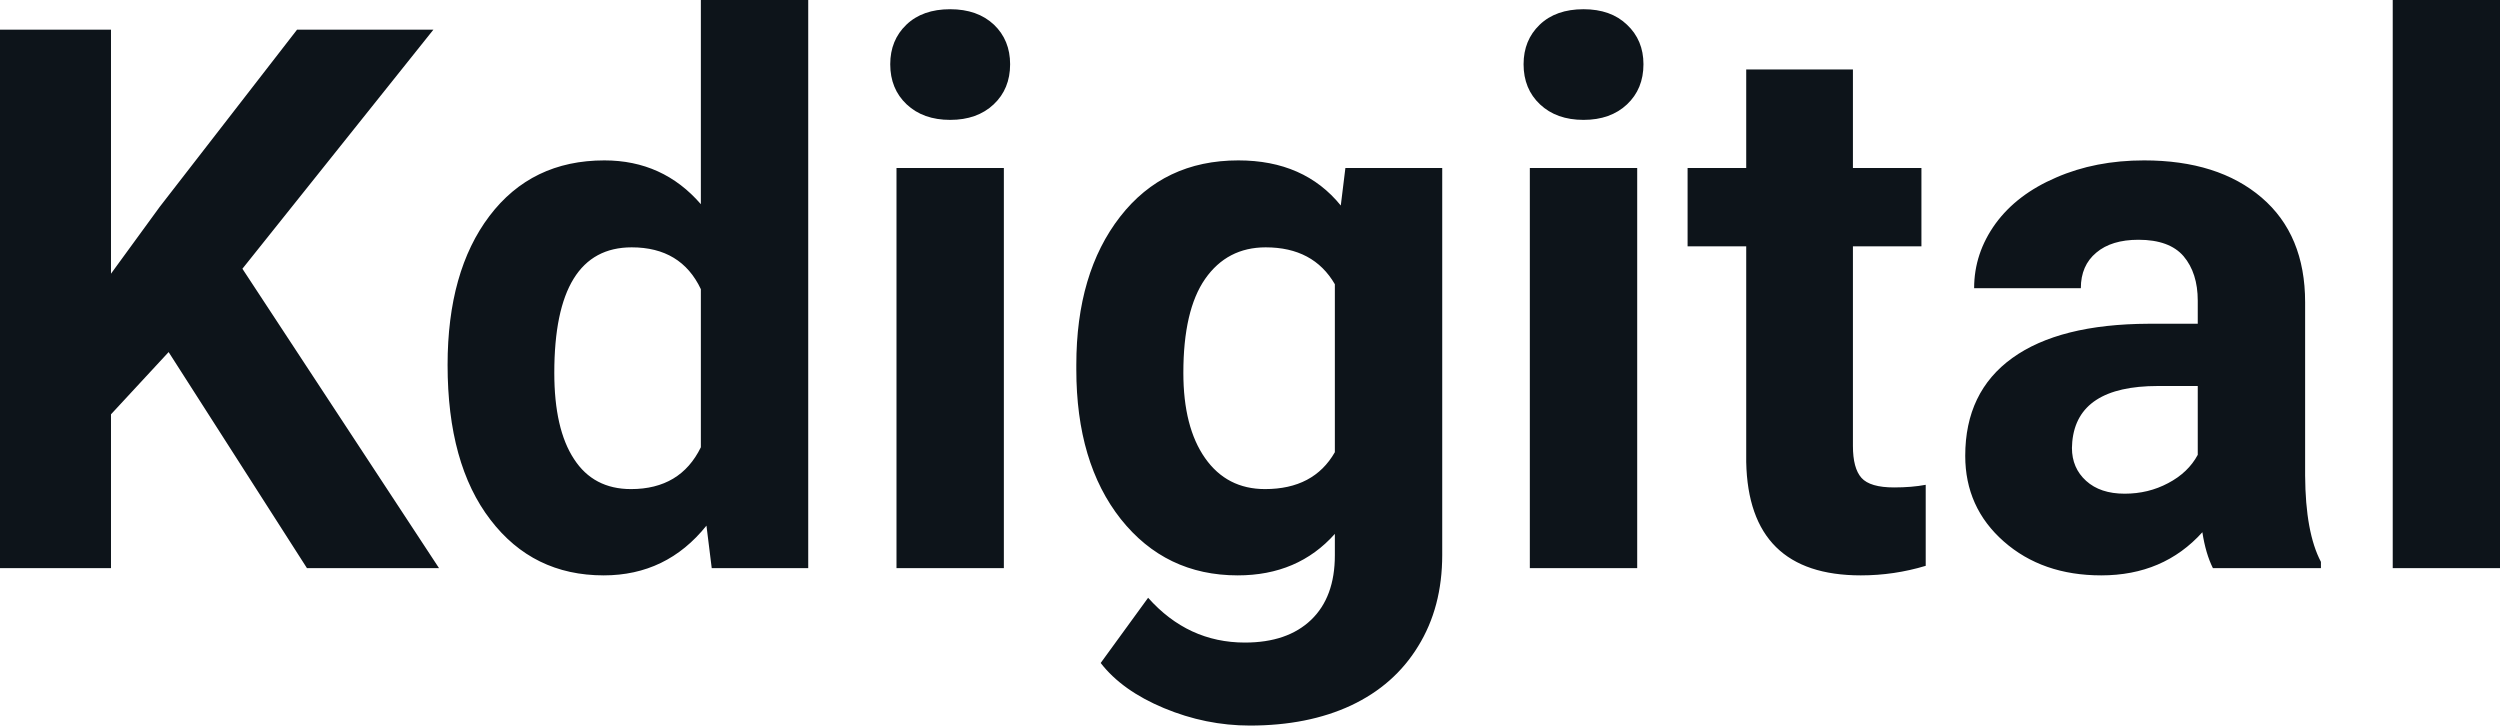
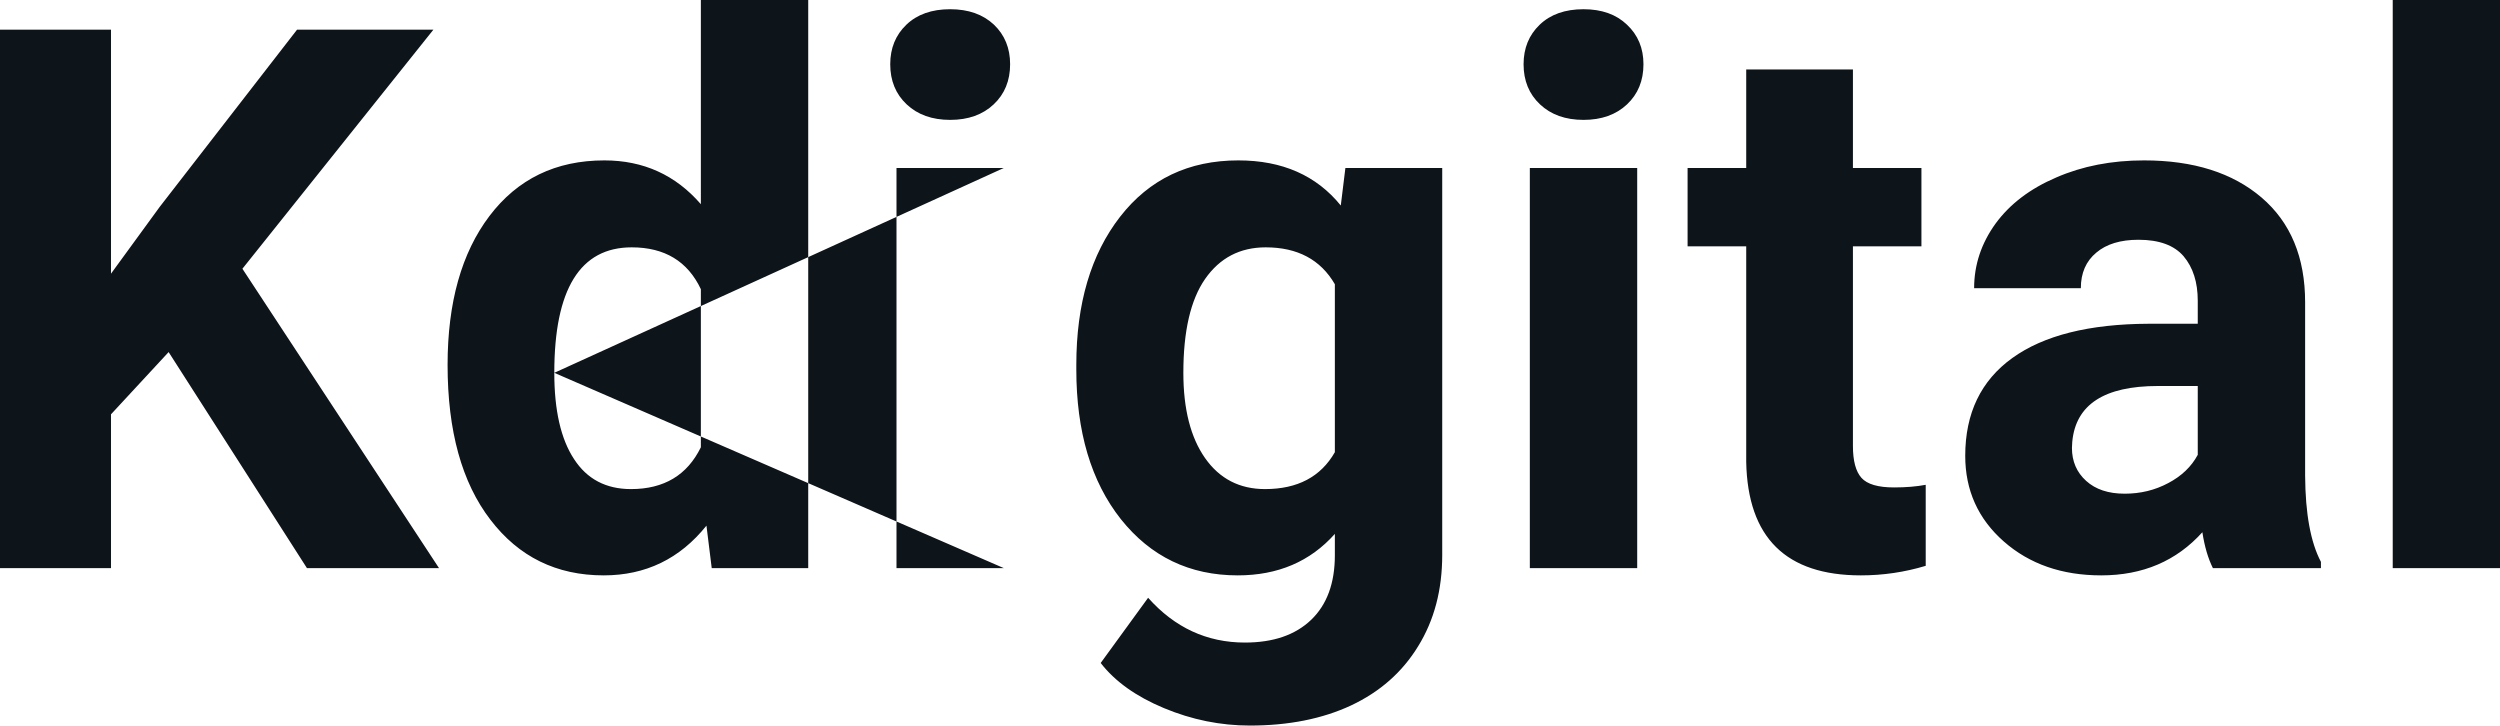
<svg xmlns="http://www.w3.org/2000/svg" fill="#0d141a" viewBox="0 0 75.907 22.034" height="100%" width="100%">
-   <path preserveAspectRatio="none" d="M9.32 17.25L5.12 10.69L3.37 12.58L3.37 17.25L0 17.25L0 0.90L3.37 0.90L3.37 8.31L4.85 6.28L9.02 0.90L13.16 0.90L7.36 8.16L13.33 17.25L9.32 17.25ZM13.59 11.08L13.59 11.08Q13.59 8.24 14.86 6.56Q16.14 4.87 18.35 4.87L18.35 4.87Q20.13 4.87 21.28 6.20L21.28 6.20L21.28 0L24.54 0L24.54 17.25L21.61 17.25L21.45 15.96Q20.24 17.47 18.33 17.47L18.33 17.47Q16.18 17.47 14.89 15.78Q13.59 14.09 13.59 11.08ZM16.83 11.32L16.83 11.32Q16.83 13.03 17.43 13.94Q18.02 14.85 19.16 14.85L19.16 14.85Q20.66 14.85 21.28 13.58L21.28 13.58L21.28 8.78Q20.68 7.51 19.18 7.51L19.18 7.51Q16.83 7.51 16.83 11.32ZM30.48 5.10L30.48 17.25L27.22 17.25L27.22 5.10L30.48 5.10ZM27.03 1.95L27.03 1.95Q27.03 1.22 27.52 0.75Q28.01 0.28 28.85 0.28L28.85 0.28Q29.68 0.28 30.18 0.75Q30.67 1.22 30.67 1.95L30.67 1.95Q30.67 2.70 30.17 3.17Q29.67 3.64 28.85 3.64Q28.03 3.64 27.53 3.17Q27.03 2.70 27.03 1.95ZM32.68 11.22L32.68 11.08Q32.68 8.29 34.01 6.58Q35.34 4.87 37.60 4.87L37.60 4.87Q39.60 4.87 40.71 6.24L40.71 6.24L40.85 5.10L43.79 5.10L43.79 16.85Q43.79 18.44 43.06 19.62Q42.34 20.80 41.02 21.42Q39.71 22.03 37.95 22.03L37.95 22.03Q36.61 22.03 35.34 21.50Q34.07 20.97 33.42 20.13L33.42 20.13L34.86 18.15Q36.07 19.51 37.80 19.51L37.80 19.51Q39.09 19.51 39.81 18.82Q40.53 18.13 40.53 16.86L40.53 16.86L40.53 16.21Q39.41 17.47 37.58 17.47L37.58 17.47Q35.39 17.47 34.03 15.76Q32.68 14.05 32.68 11.22L32.68 11.22ZM35.93 11.32L35.93 11.32Q35.93 12.97 36.59 13.91Q37.25 14.85 38.41 14.85L38.41 14.85Q39.89 14.85 40.53 13.73L40.53 13.73L40.53 8.63Q39.88 7.51 38.43 7.51L38.43 7.51Q37.26 7.51 36.59 8.47Q35.93 9.42 35.93 11.32ZM49.71 5.10L49.71 17.25L46.45 17.25L46.45 5.10L49.71 5.10ZM46.26 1.95L46.26 1.95Q46.26 1.22 46.75 0.75Q47.24 0.28 48.08 0.28L48.08 0.28Q48.91 0.28 49.40 0.75Q49.90 1.22 49.90 1.95L49.90 1.95Q49.90 2.70 49.40 3.17Q48.90 3.64 48.08 3.64Q47.26 3.64 46.76 3.17Q46.26 2.70 46.26 1.95ZM53.02 2.11L56.26 2.11L56.26 5.10L58.34 5.10L58.34 7.48L56.26 7.48L56.26 13.54Q56.26 14.22 56.52 14.51Q56.78 14.80 57.51 14.80L57.51 14.80Q58.05 14.80 58.47 14.72L58.47 14.72L58.47 17.18Q57.51 17.47 56.50 17.47L56.50 17.47Q53.09 17.47 53.02 14.03L53.02 14.03L53.02 7.48L51.24 7.48L51.24 5.10L53.02 5.10L53.02 2.11ZM70.47 17.25L67.19 17.25Q66.97 16.81 66.87 16.16L66.87 16.16Q65.69 17.47 63.80 17.47L63.80 17.47Q62.01 17.47 60.84 16.44Q59.67 15.41 59.67 13.84L59.67 13.84Q59.67 11.90 61.10 10.87Q62.53 9.84 65.24 9.83L65.24 9.83L66.73 9.83L66.73 9.13Q66.73 8.29 66.30 7.78Q65.87 7.28 64.93 7.28L64.93 7.28Q64.11 7.28 63.65 7.67Q63.18 8.06 63.18 8.75L63.18 8.75L59.94 8.75Q59.94 7.69 60.59 6.79Q61.24 5.90 62.43 5.39Q63.62 4.87 65.10 4.87L65.10 4.87Q67.35 4.87 68.67 6.00Q69.99 7.13 69.99 9.18L69.99 9.18L69.99 14.44Q70.00 16.17 70.47 17.06L70.47 17.06L70.47 17.25ZM64.51 14.99L64.51 14.99Q65.23 14.99 65.83 14.67Q66.44 14.35 66.73 13.81L66.73 13.81L66.73 11.72L65.52 11.72Q63.08 11.72 62.92 13.41L62.92 13.41L62.91 13.60Q62.91 14.21 63.34 14.60Q63.77 14.99 64.51 14.99ZM75.91 0L75.91 17.25L72.65 17.25L72.65 0L75.91 0Z" />
+   <path preserveAspectRatio="none" d="M9.32 17.25L5.12 10.69L3.37 12.58L3.37 17.25L0 17.25L0 0.90L3.37 0.90L3.37 8.31L4.85 6.28L9.02 0.90L13.16 0.90L7.36 8.16L13.33 17.25L9.32 17.25ZM13.59 11.08L13.59 11.08Q13.59 8.24 14.86 6.56Q16.14 4.87 18.35 4.87L18.35 4.87Q20.13 4.87 21.28 6.20L21.28 6.20L21.28 0L24.54 0L24.54 17.25L21.61 17.25L21.45 15.96Q20.24 17.47 18.33 17.47L18.33 17.47Q16.18 17.47 14.89 15.78Q13.59 14.09 13.59 11.08ZM16.83 11.32L16.83 11.32Q16.83 13.03 17.43 13.94Q18.02 14.85 19.16 14.85L19.16 14.85Q20.66 14.85 21.28 13.58L21.28 13.58L21.28 8.78Q20.68 7.51 19.18 7.51L19.18 7.51Q16.83 7.51 16.83 11.32ZL30.48 17.25L27.22 17.25L27.22 5.10L30.48 5.10ZM27.03 1.95L27.03 1.95Q27.03 1.22 27.52 0.75Q28.01 0.28 28.85 0.28L28.85 0.28Q29.68 0.28 30.18 0.75Q30.67 1.22 30.67 1.95L30.67 1.95Q30.67 2.70 30.17 3.17Q29.67 3.64 28.85 3.64Q28.03 3.64 27.53 3.17Q27.03 2.70 27.03 1.95ZM32.68 11.22L32.68 11.08Q32.68 8.29 34.01 6.58Q35.34 4.87 37.60 4.87L37.60 4.87Q39.60 4.87 40.71 6.24L40.71 6.24L40.85 5.10L43.79 5.10L43.79 16.85Q43.79 18.44 43.06 19.62Q42.34 20.80 41.02 21.42Q39.71 22.03 37.95 22.03L37.95 22.03Q36.61 22.03 35.34 21.50Q34.07 20.97 33.42 20.13L33.42 20.13L34.86 18.15Q36.07 19.51 37.80 19.51L37.80 19.51Q39.09 19.51 39.81 18.82Q40.53 18.13 40.53 16.86L40.53 16.86L40.53 16.21Q39.41 17.47 37.58 17.47L37.58 17.47Q35.39 17.47 34.03 15.76Q32.68 14.05 32.68 11.22L32.68 11.22ZM35.93 11.32L35.93 11.32Q35.93 12.97 36.59 13.91Q37.25 14.85 38.41 14.85L38.41 14.85Q39.89 14.85 40.53 13.73L40.53 13.73L40.53 8.63Q39.88 7.51 38.43 7.51L38.43 7.51Q37.26 7.51 36.59 8.47Q35.93 9.42 35.93 11.32ZM49.71 5.10L49.71 17.25L46.45 17.25L46.45 5.10L49.71 5.10ZM46.26 1.95L46.26 1.95Q46.26 1.22 46.75 0.75Q47.24 0.28 48.08 0.28L48.08 0.28Q48.91 0.28 49.40 0.75Q49.90 1.22 49.90 1.95L49.90 1.95Q49.90 2.70 49.40 3.17Q48.90 3.64 48.08 3.64Q47.26 3.64 46.76 3.17Q46.26 2.70 46.26 1.95ZM53.02 2.11L56.26 2.11L56.26 5.10L58.34 5.10L58.34 7.48L56.26 7.48L56.26 13.54Q56.26 14.22 56.52 14.51Q56.78 14.80 57.51 14.80L57.51 14.80Q58.05 14.80 58.47 14.72L58.47 14.72L58.47 17.18Q57.51 17.47 56.50 17.47L56.50 17.47Q53.09 17.47 53.02 14.03L53.02 14.03L53.02 7.48L51.24 7.48L51.24 5.10L53.02 5.10L53.02 2.11ZM70.47 17.25L67.19 17.25Q66.97 16.81 66.87 16.16L66.87 16.16Q65.69 17.47 63.80 17.47L63.80 17.47Q62.01 17.47 60.84 16.44Q59.67 15.41 59.67 13.84L59.67 13.84Q59.67 11.90 61.10 10.87Q62.53 9.84 65.24 9.83L65.24 9.83L66.73 9.83L66.73 9.13Q66.73 8.29 66.30 7.78Q65.87 7.28 64.93 7.28L64.93 7.28Q64.11 7.28 63.65 7.67Q63.18 8.06 63.18 8.75L63.18 8.75L59.94 8.75Q59.94 7.69 60.59 6.79Q61.24 5.90 62.43 5.39Q63.62 4.87 65.10 4.87L65.10 4.87Q67.35 4.87 68.67 6.00Q69.99 7.13 69.99 9.18L69.99 9.18L69.99 14.44Q70.00 16.17 70.47 17.06L70.47 17.06L70.47 17.25ZM64.51 14.99L64.51 14.99Q65.23 14.99 65.83 14.67Q66.44 14.35 66.73 13.81L66.73 13.81L66.73 11.72L65.52 11.72Q63.08 11.72 62.92 13.41L62.92 13.41L62.91 13.60Q62.91 14.21 63.34 14.60Q63.77 14.99 64.51 14.99ZM75.91 0L75.91 17.25L72.65 17.25L72.65 0L75.91 0Z" />
</svg>